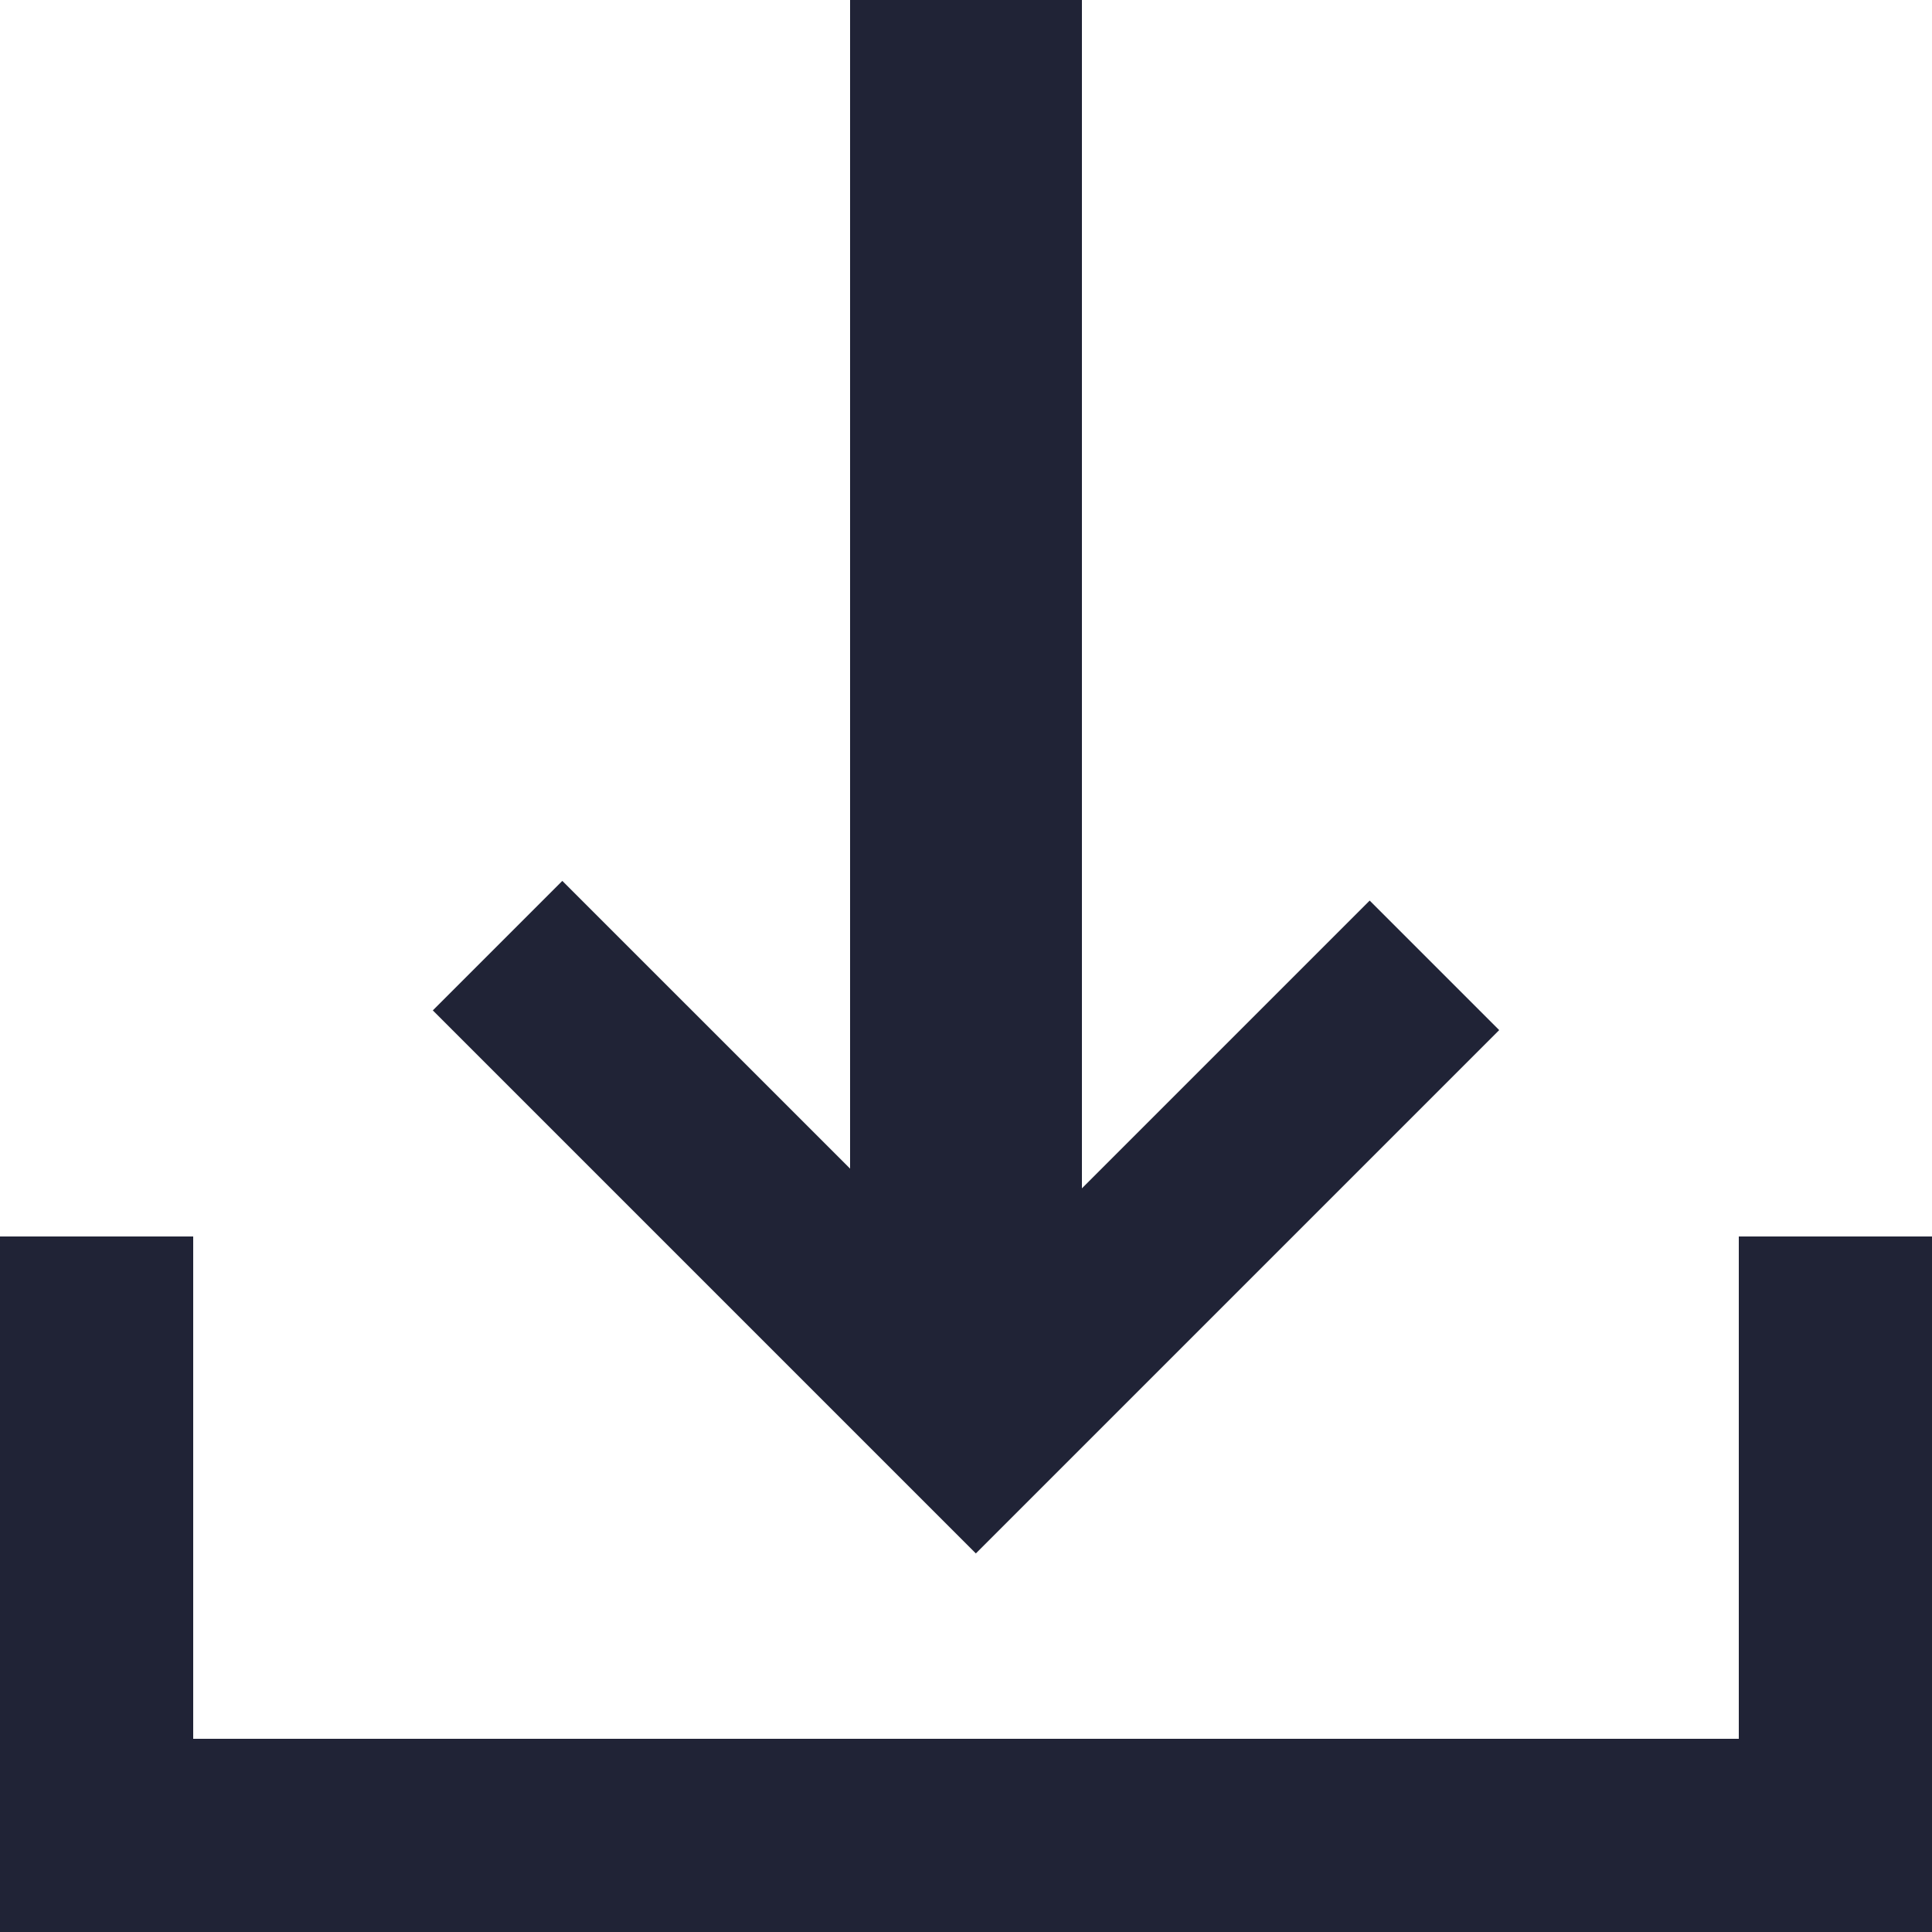
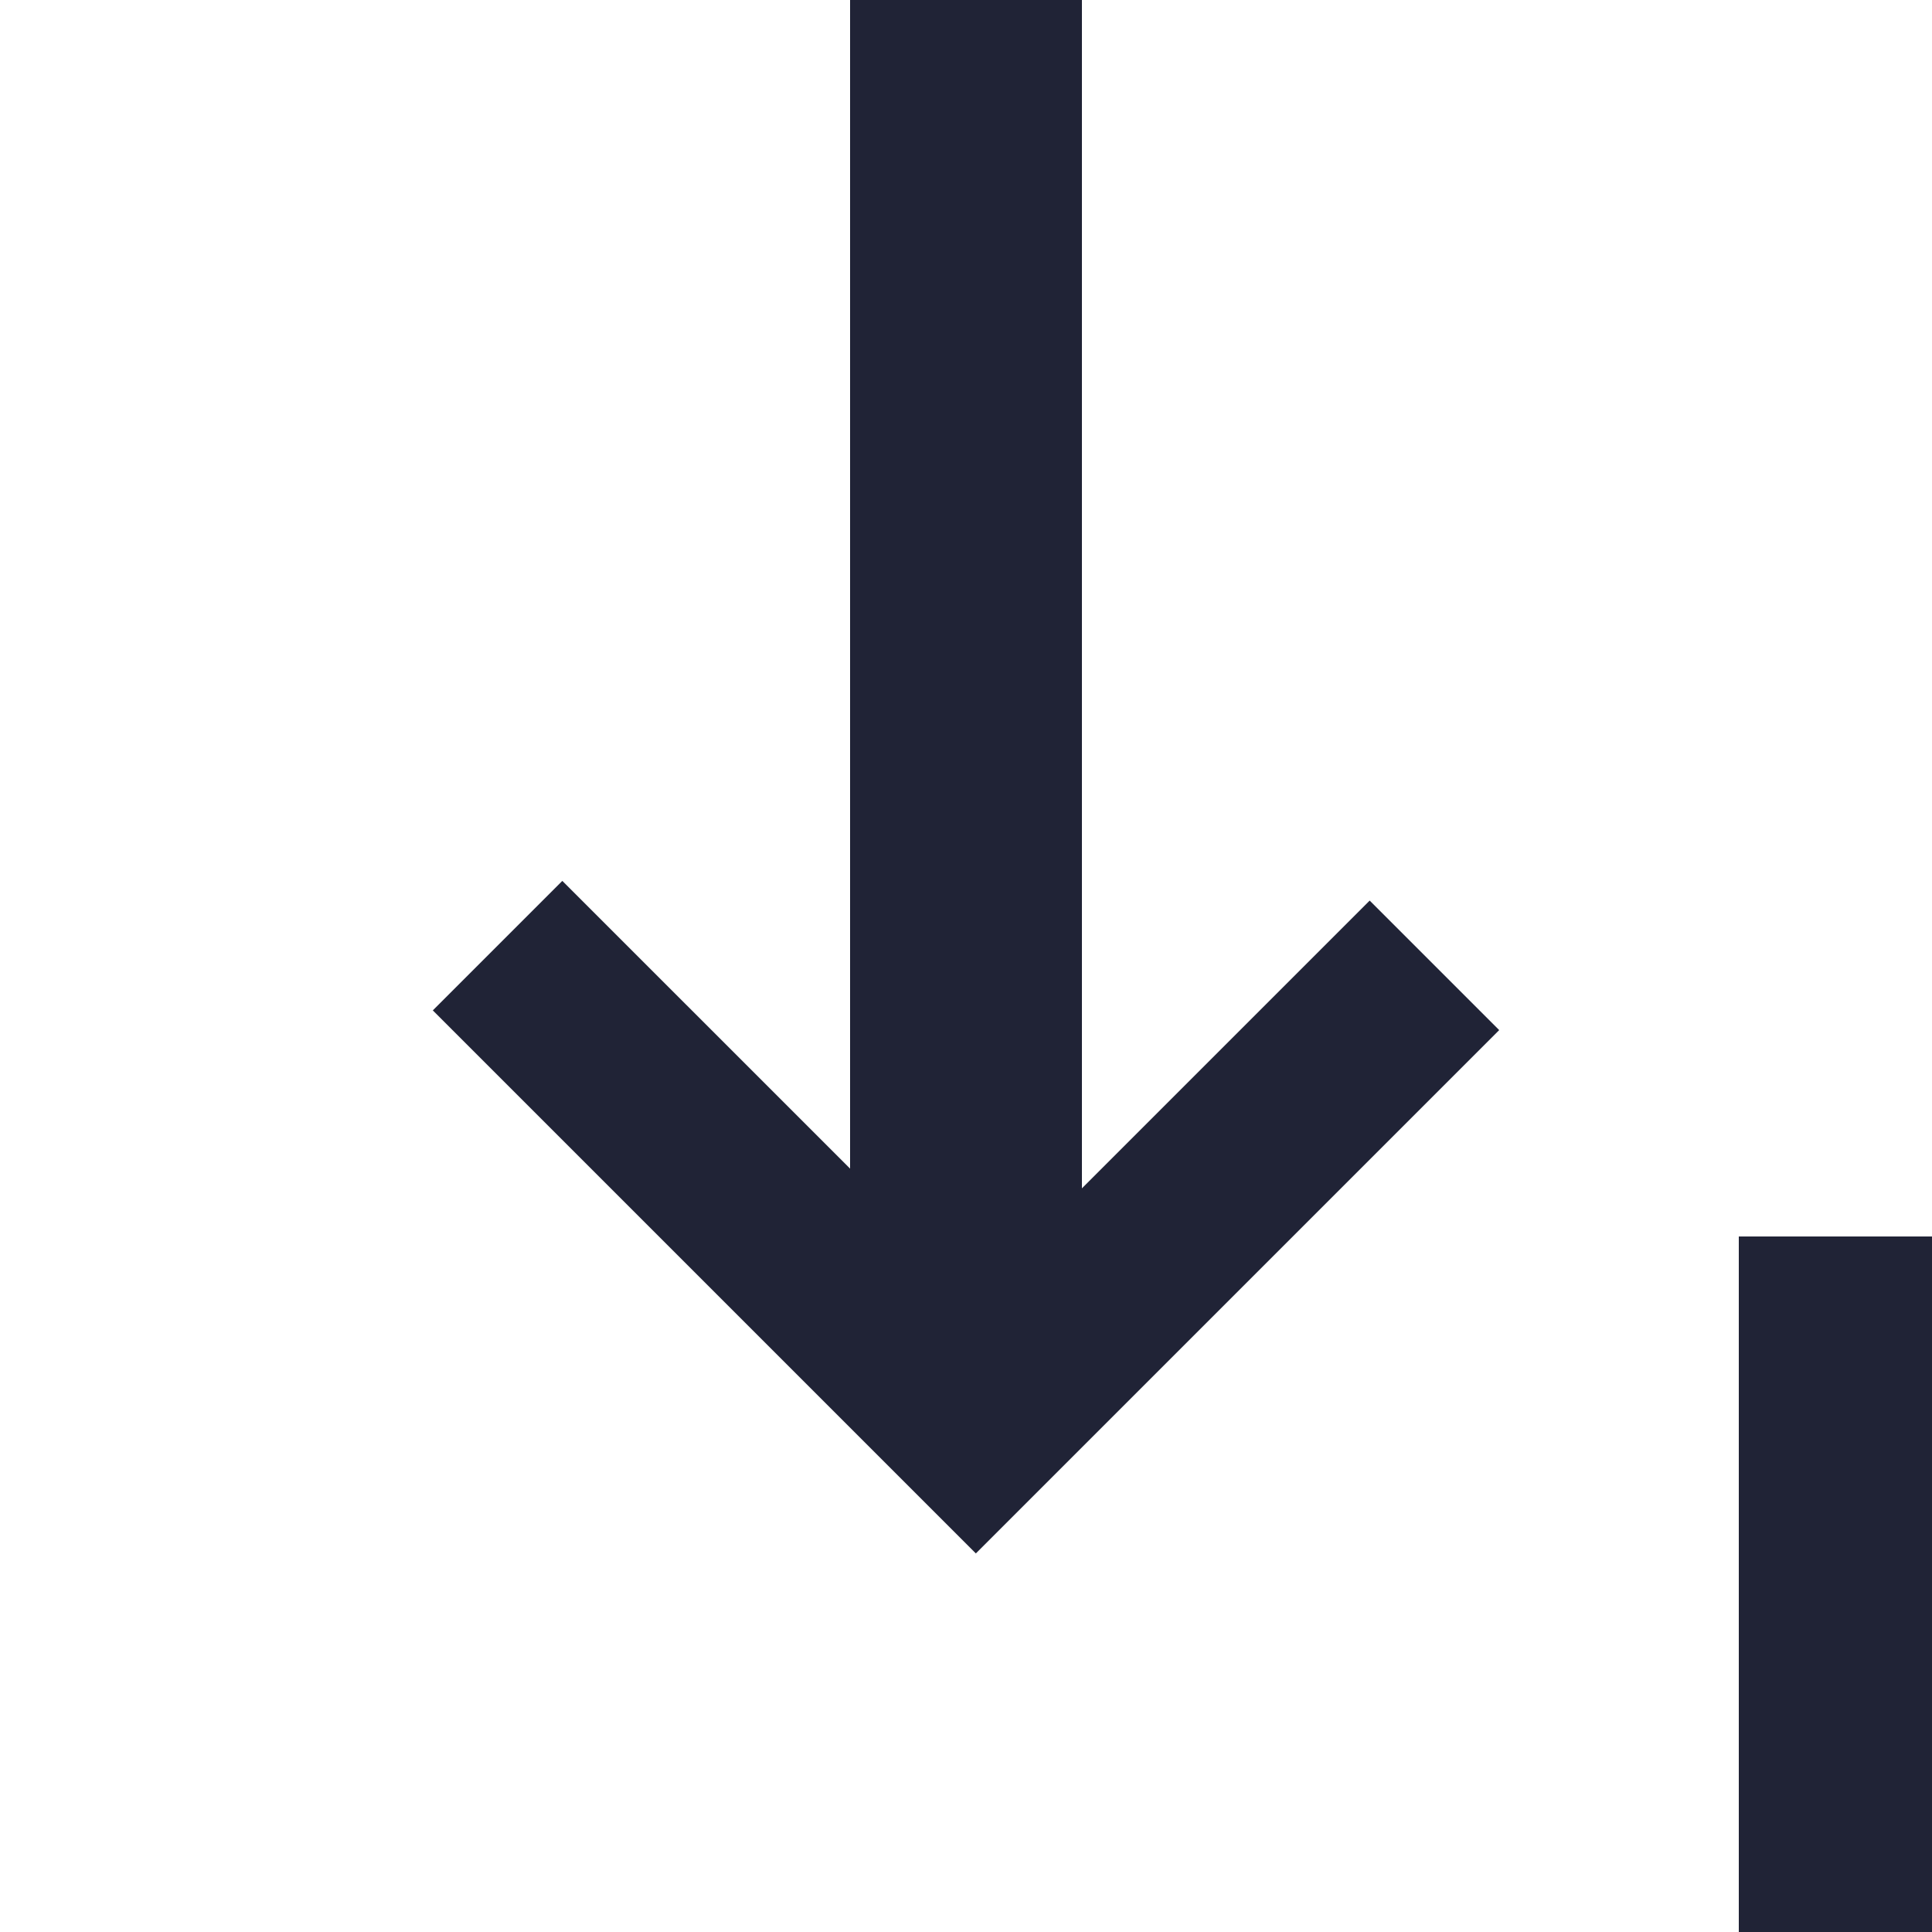
<svg xmlns="http://www.w3.org/2000/svg" width="50px" height="50px" viewBox="0 0 50 50" version="1.1">
  <title>DN_Beneficiary_60 Copy 2</title>
  <desc>Created with Sketch.</desc>
  <g id="******Image" stroke="none" stroke-width="1" fill="none" fill-rule="evenodd">
    <g id="P_Ho_1280" transform="translate(-995, -413)" fill-rule="nonzero">
      <g id="banner" transform="translate(955, 0)">
        <g id="DN_Beneficiary_60-Copy-2" transform="translate(40, 413)">
          <rect id="Rectangle-2" fill="#D8D8D8" opacity="0" x="0" y="0" width="50" height="50" />
          <polygon id="Rectangle-5" fill="#202336" points="45 32 50 32 50 50 45 50" />
          <rect id="Rectangle-5-Copy-2" fill="#202336" x="22" y="0" width="6" height="35" />
          <path d="M35.447,23.307 L38.799,26.659 L25.255,40.203 L11.201,26.149 L14.553,22.797 L25.255,33.499 L35.447,23.307 Z" id="Combined-Shape" fill="#202336" />
-           <polygon id="Rectangle-5-Copy" fill="#202336" points="0 32 5 32 5 50 0 50" />
-           <rect id="Rectangle-37" fill="#202336" x="0" y="45" width="50" height="5" />
        </g>
      </g>
    </g>
  </g>
</svg>